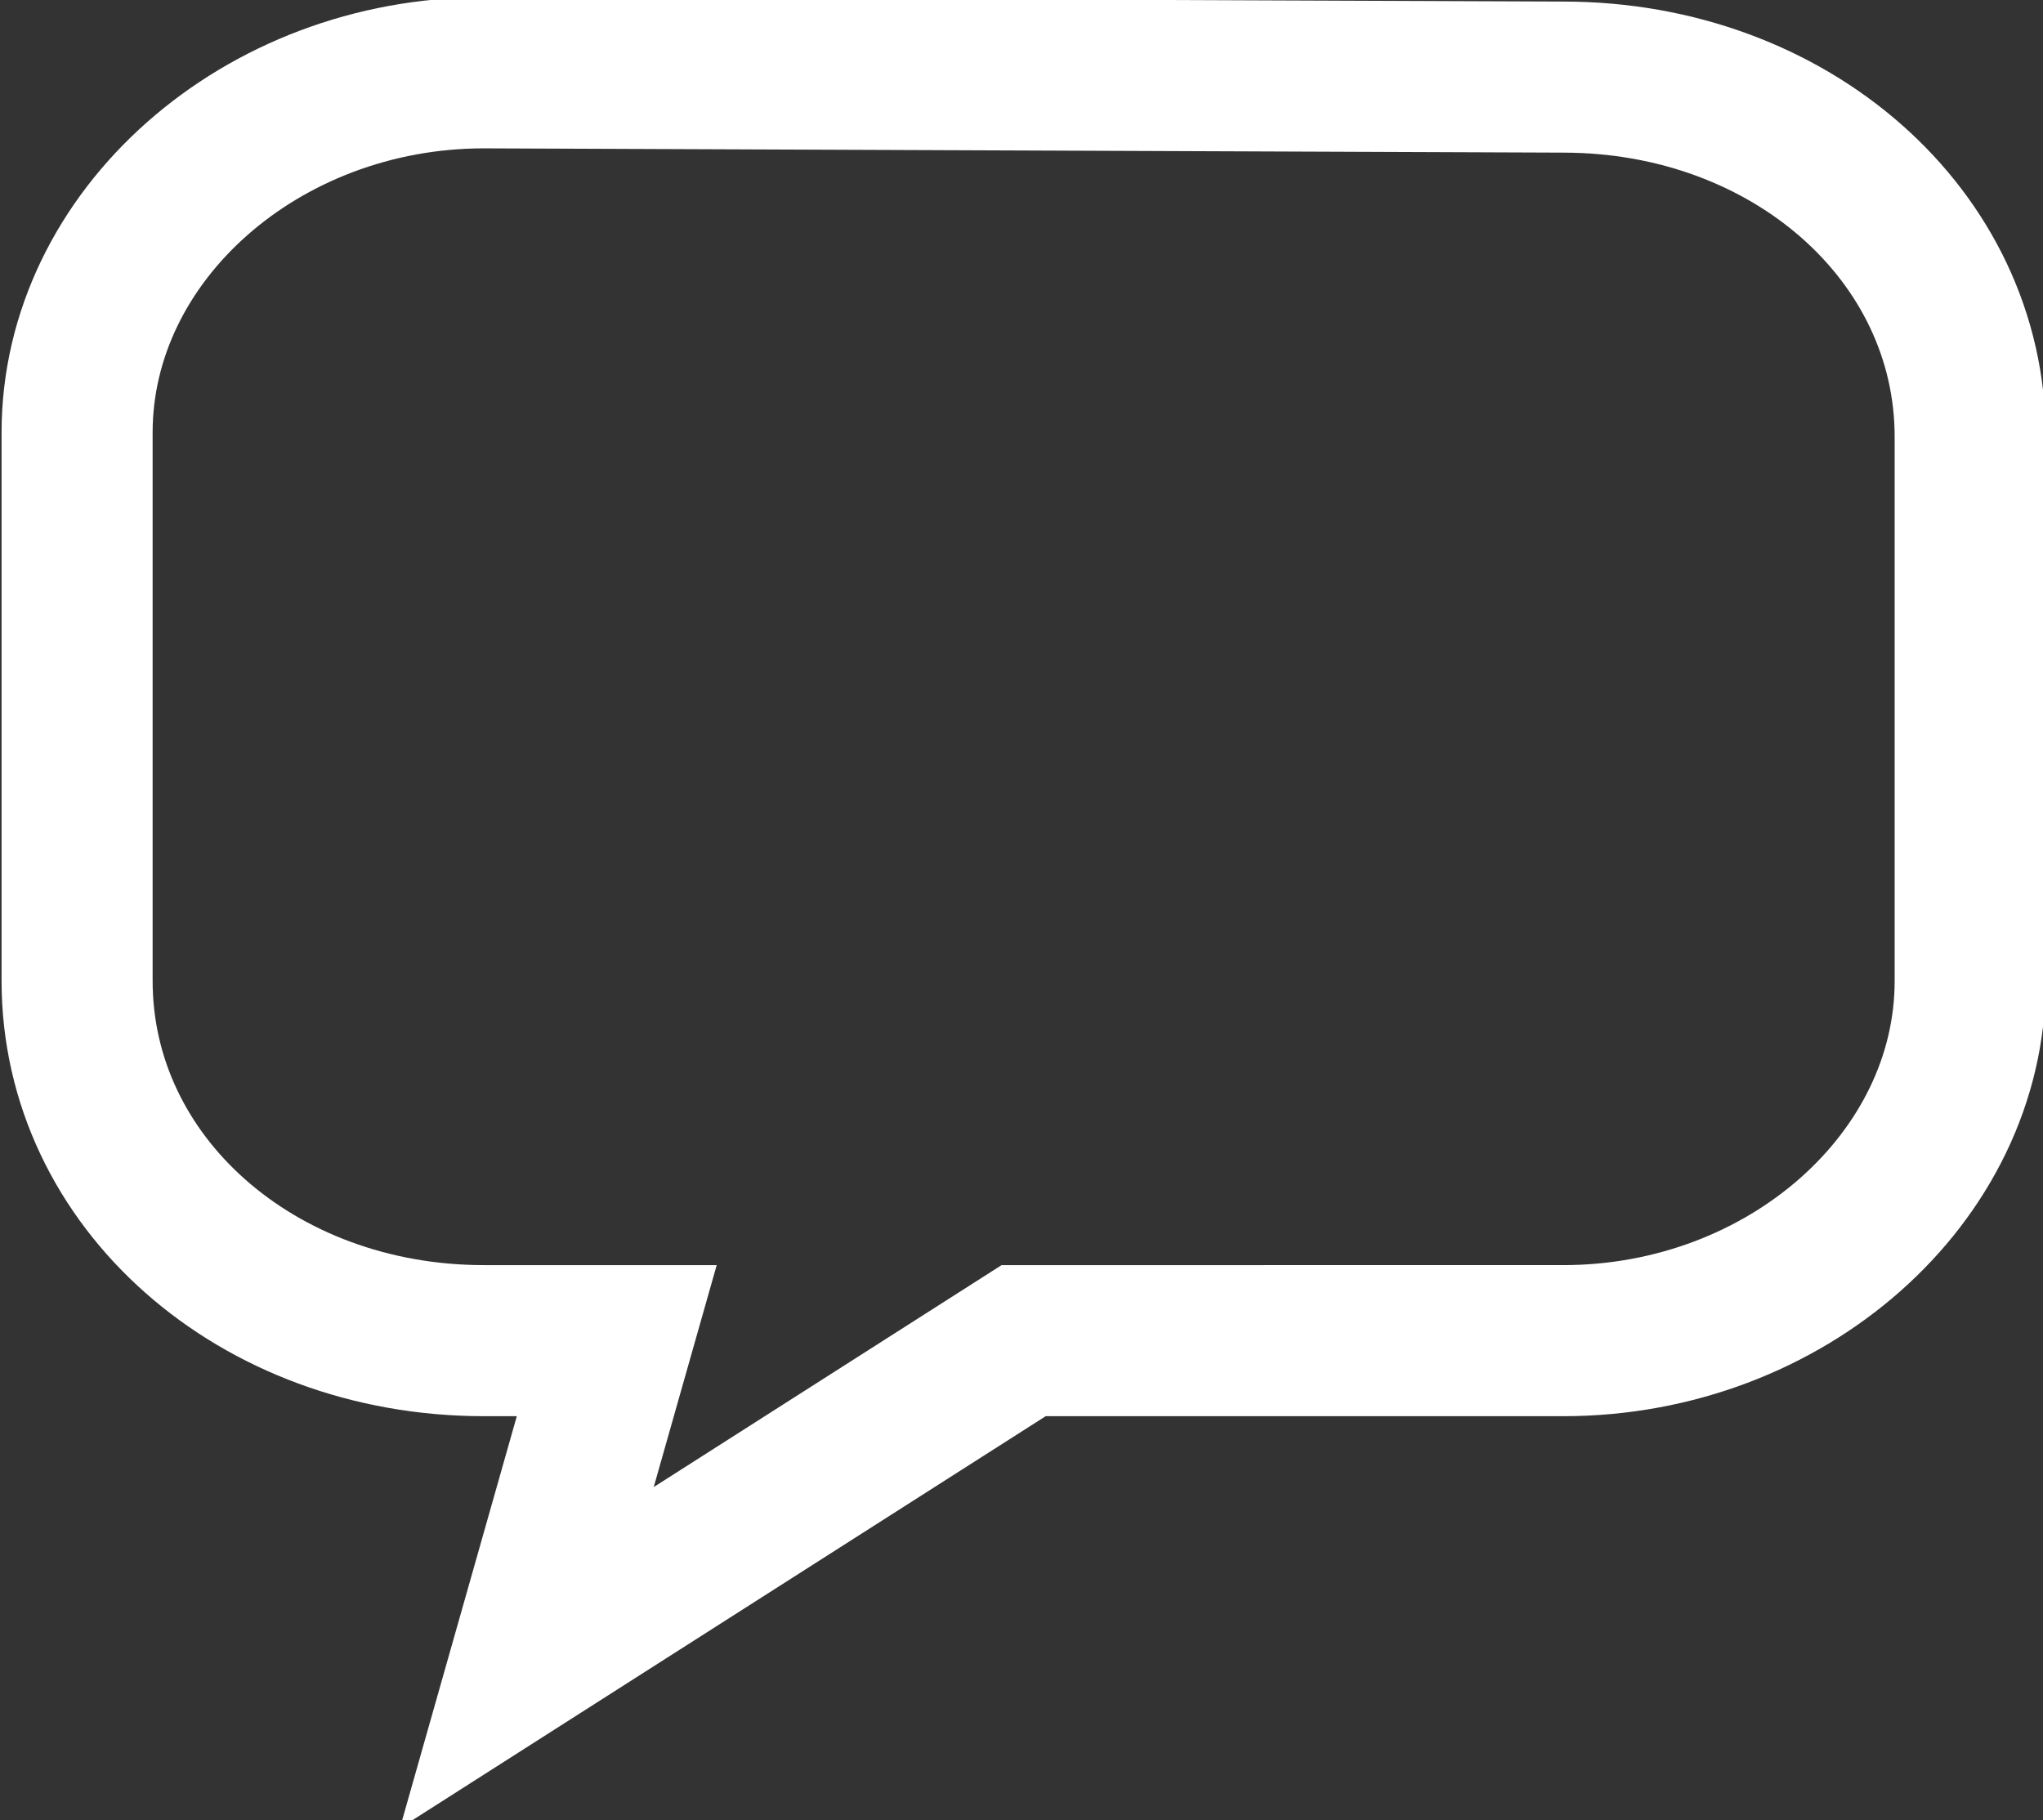
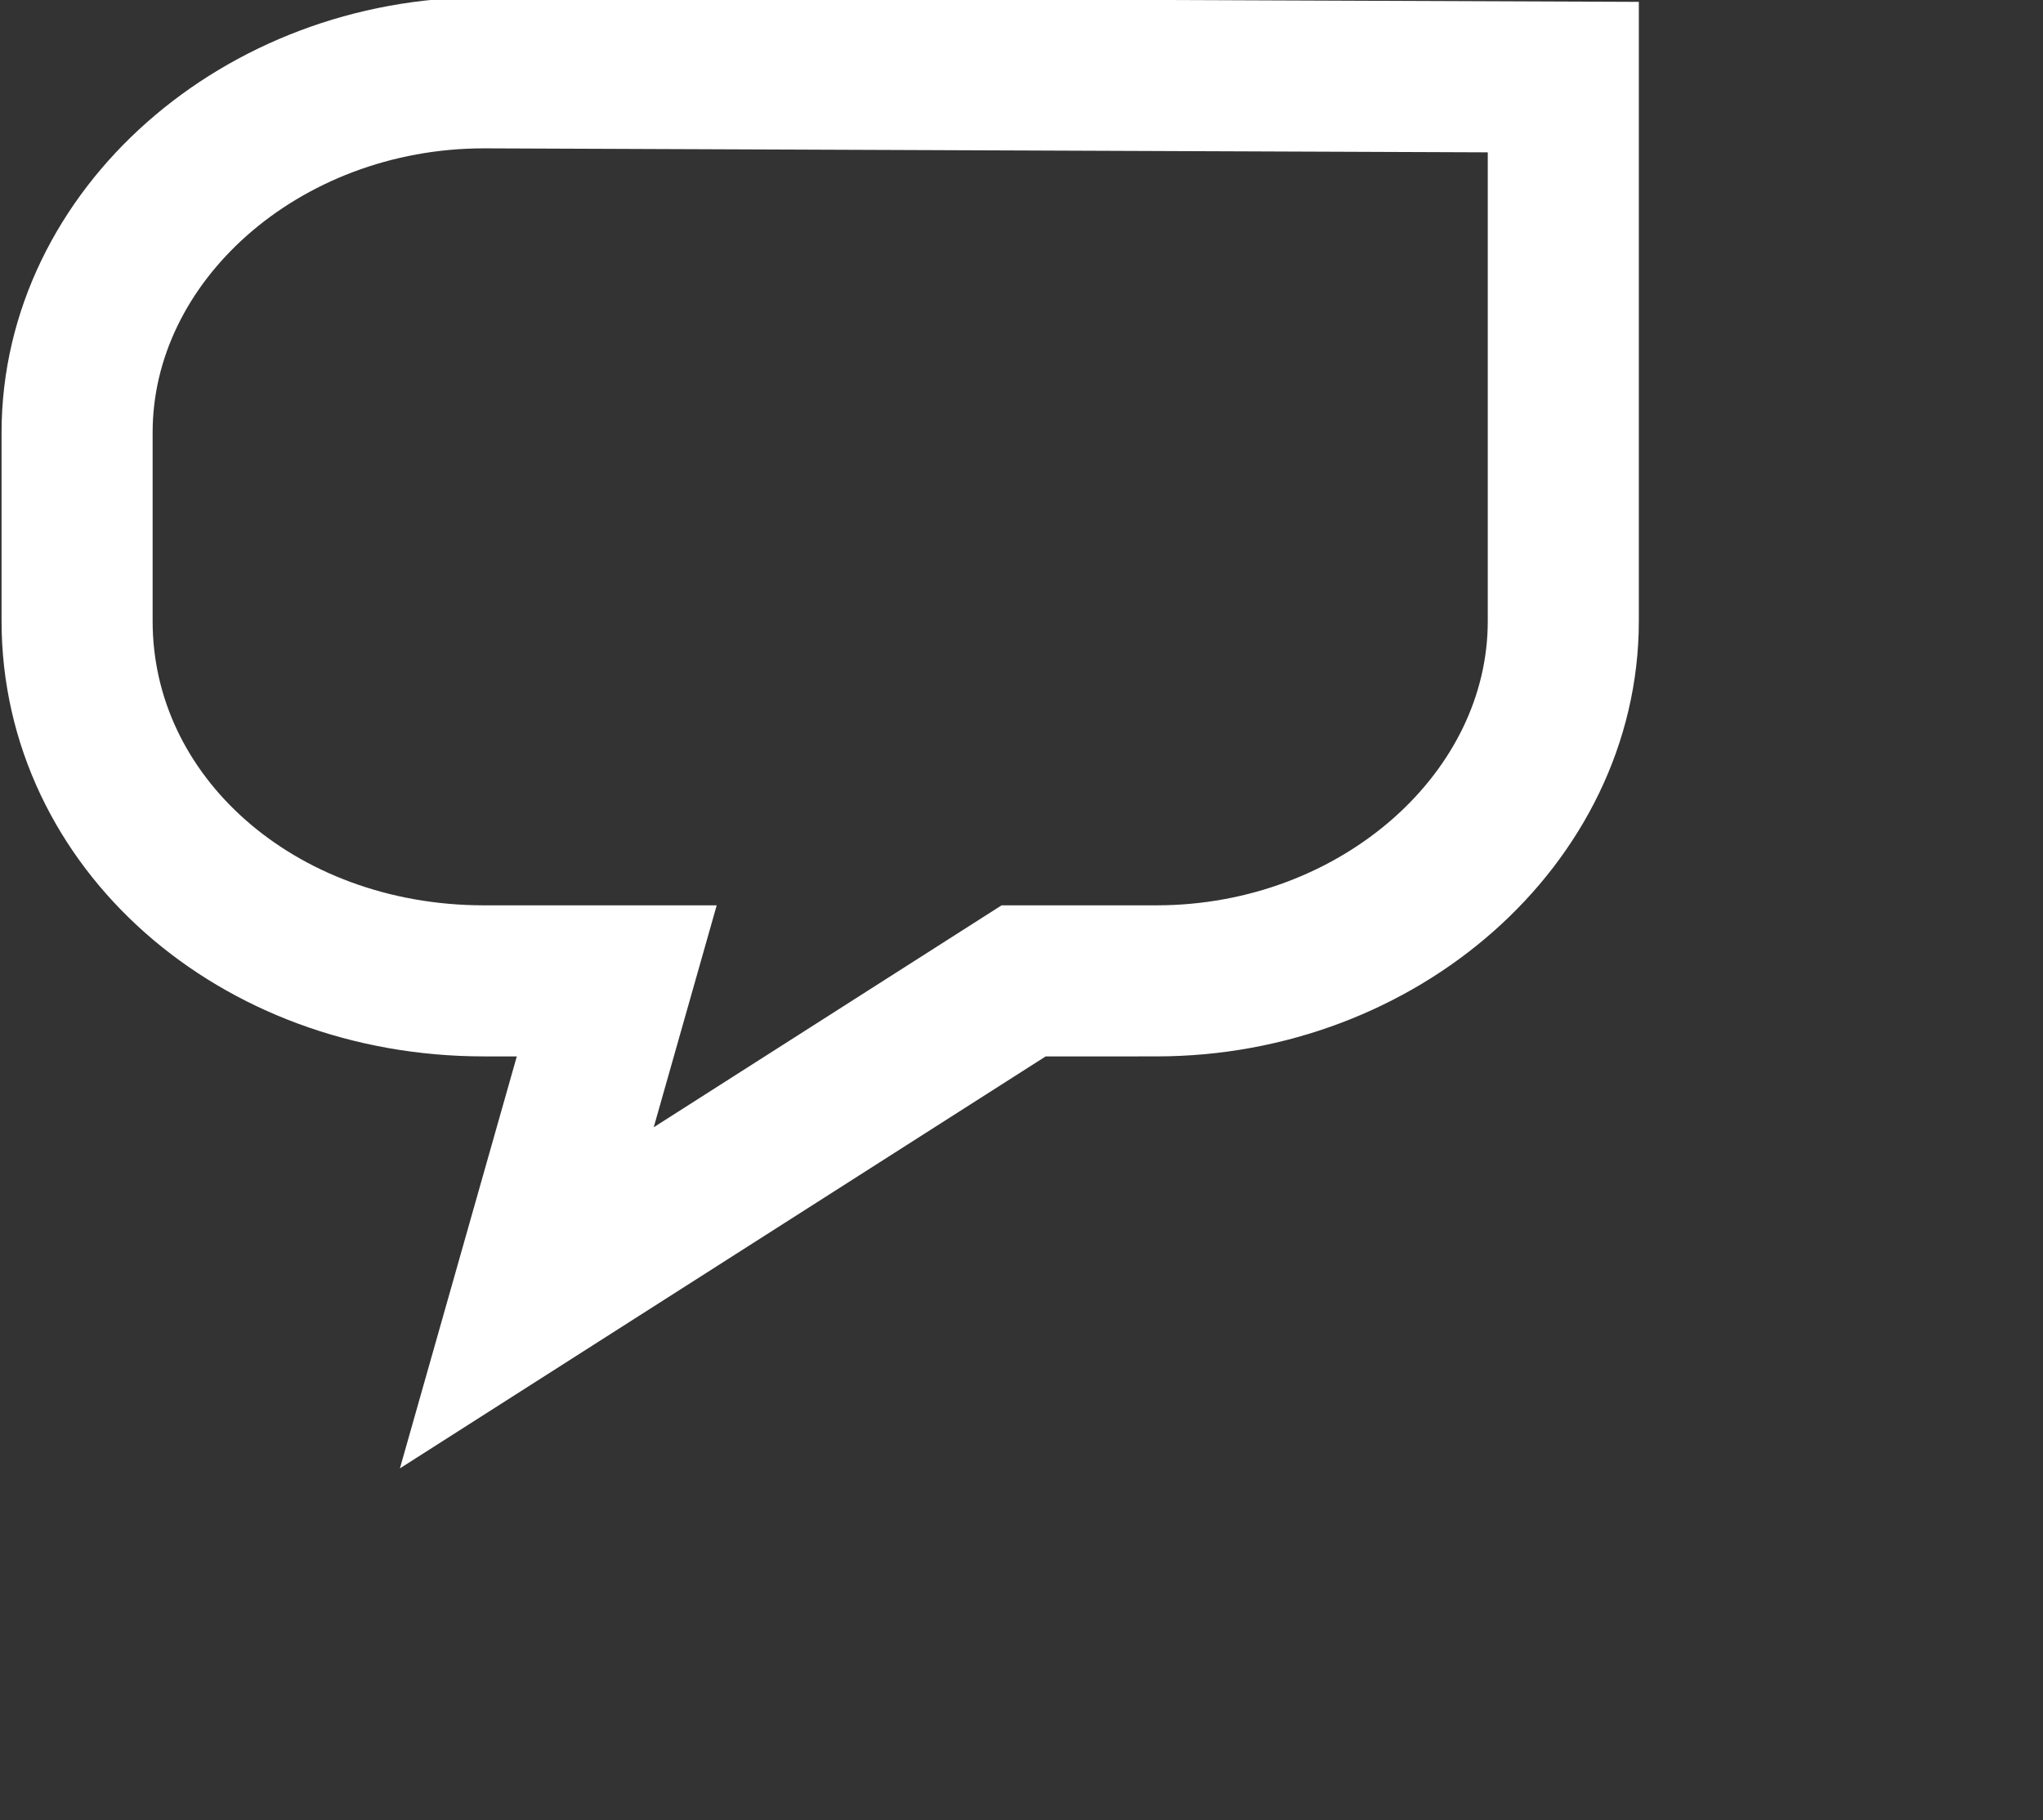
<svg xmlns="http://www.w3.org/2000/svg" version="1.1" id="Ebene_1" x="0px" y="0px" viewBox="0 0 47.7 42.5" style="enable-background:new 0 0 47.7 42.5;" xml:space="preserve">
  <rect x="0" y="0" width="47.7" height="42.5" fill="#333333" stroke="none" />
  <style type="text/css">
	.st0{fill:none;stroke:#FFFFFF;stroke-width:3.527;}
</style>
-   <path class="st0" d="M36.5,1.8c5.3,0,9.5,3.7,9.5,8.4v12.7c0,4.6-4.3,8.4-9.5,8.4H23.9l-11.6,7.4l2.1-7.4h-3.1  c-5.3,0-9.5-3.7-9.5-8.4V10.1c0-4.6,4.3-8.4,9.5-8.4L36.5,1.8L36.5,1.8z" />
+   <path class="st0" d="M36.5,1.8v12.7c0,4.6-4.3,8.4-9.5,8.4H23.9l-11.6,7.4l2.1-7.4h-3.1  c-5.3,0-9.5-3.7-9.5-8.4V10.1c0-4.6,4.3-8.4,9.5-8.4L36.5,1.8L36.5,1.8z" />
</svg>